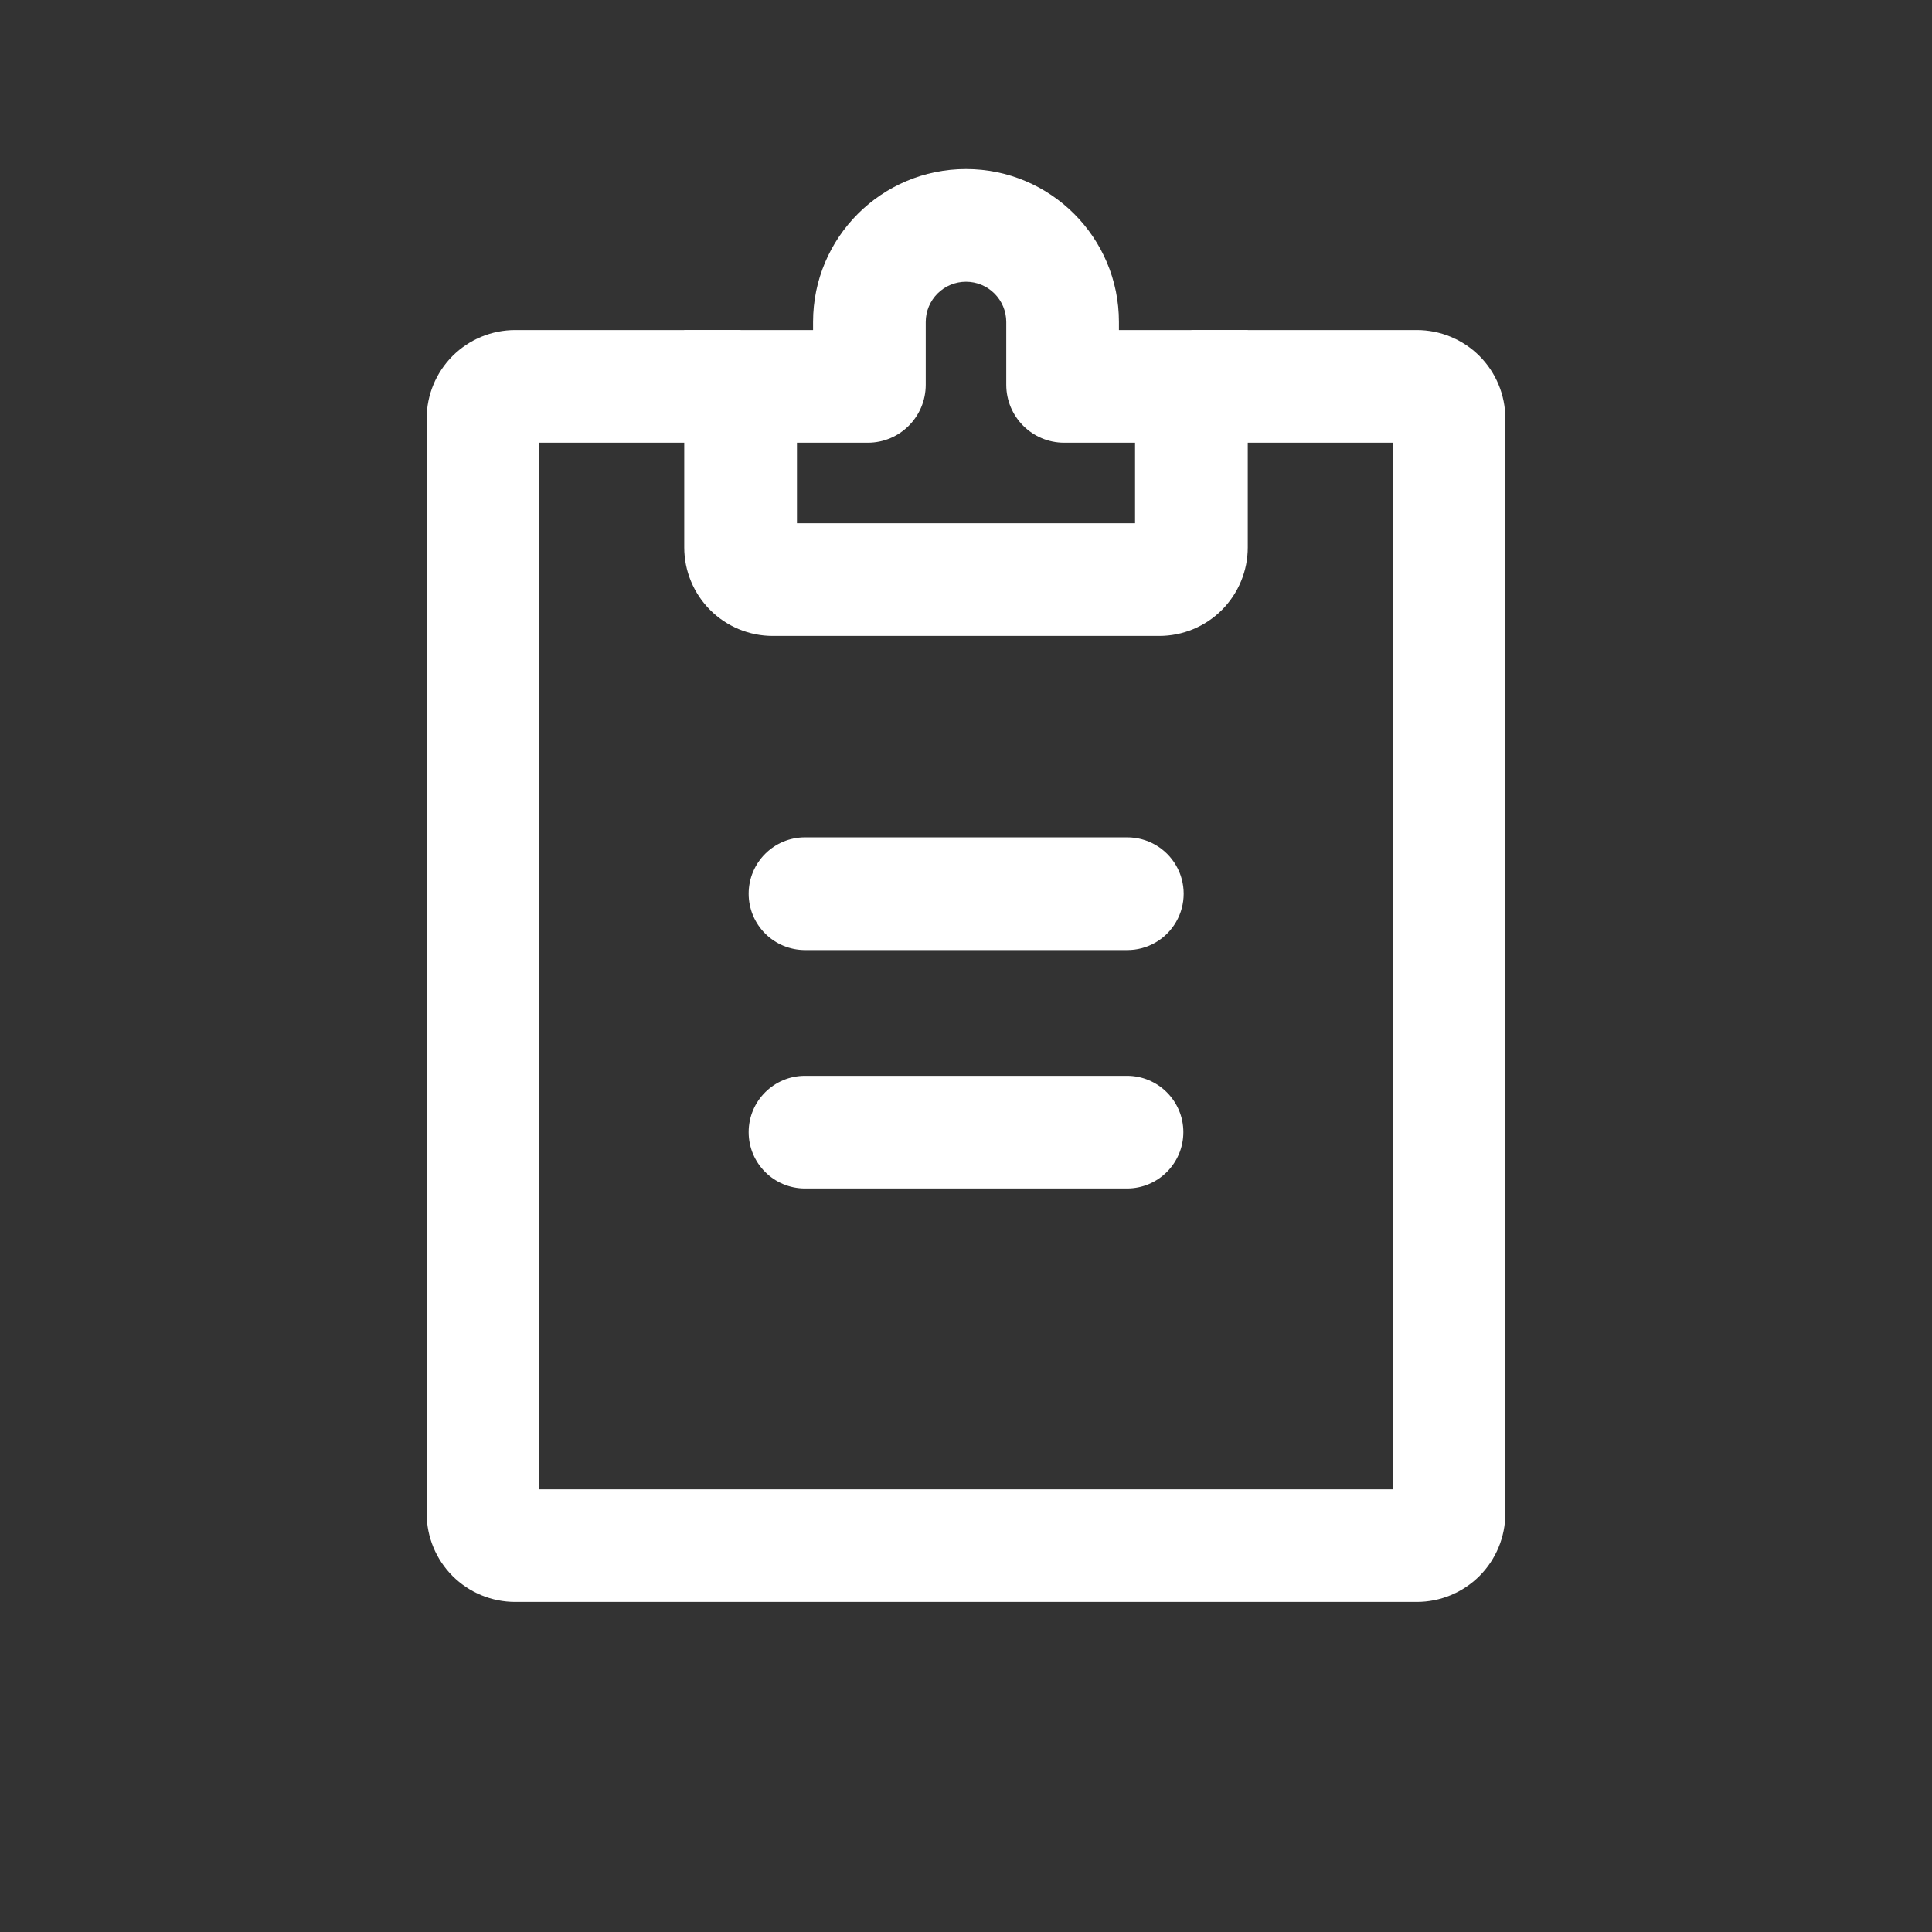
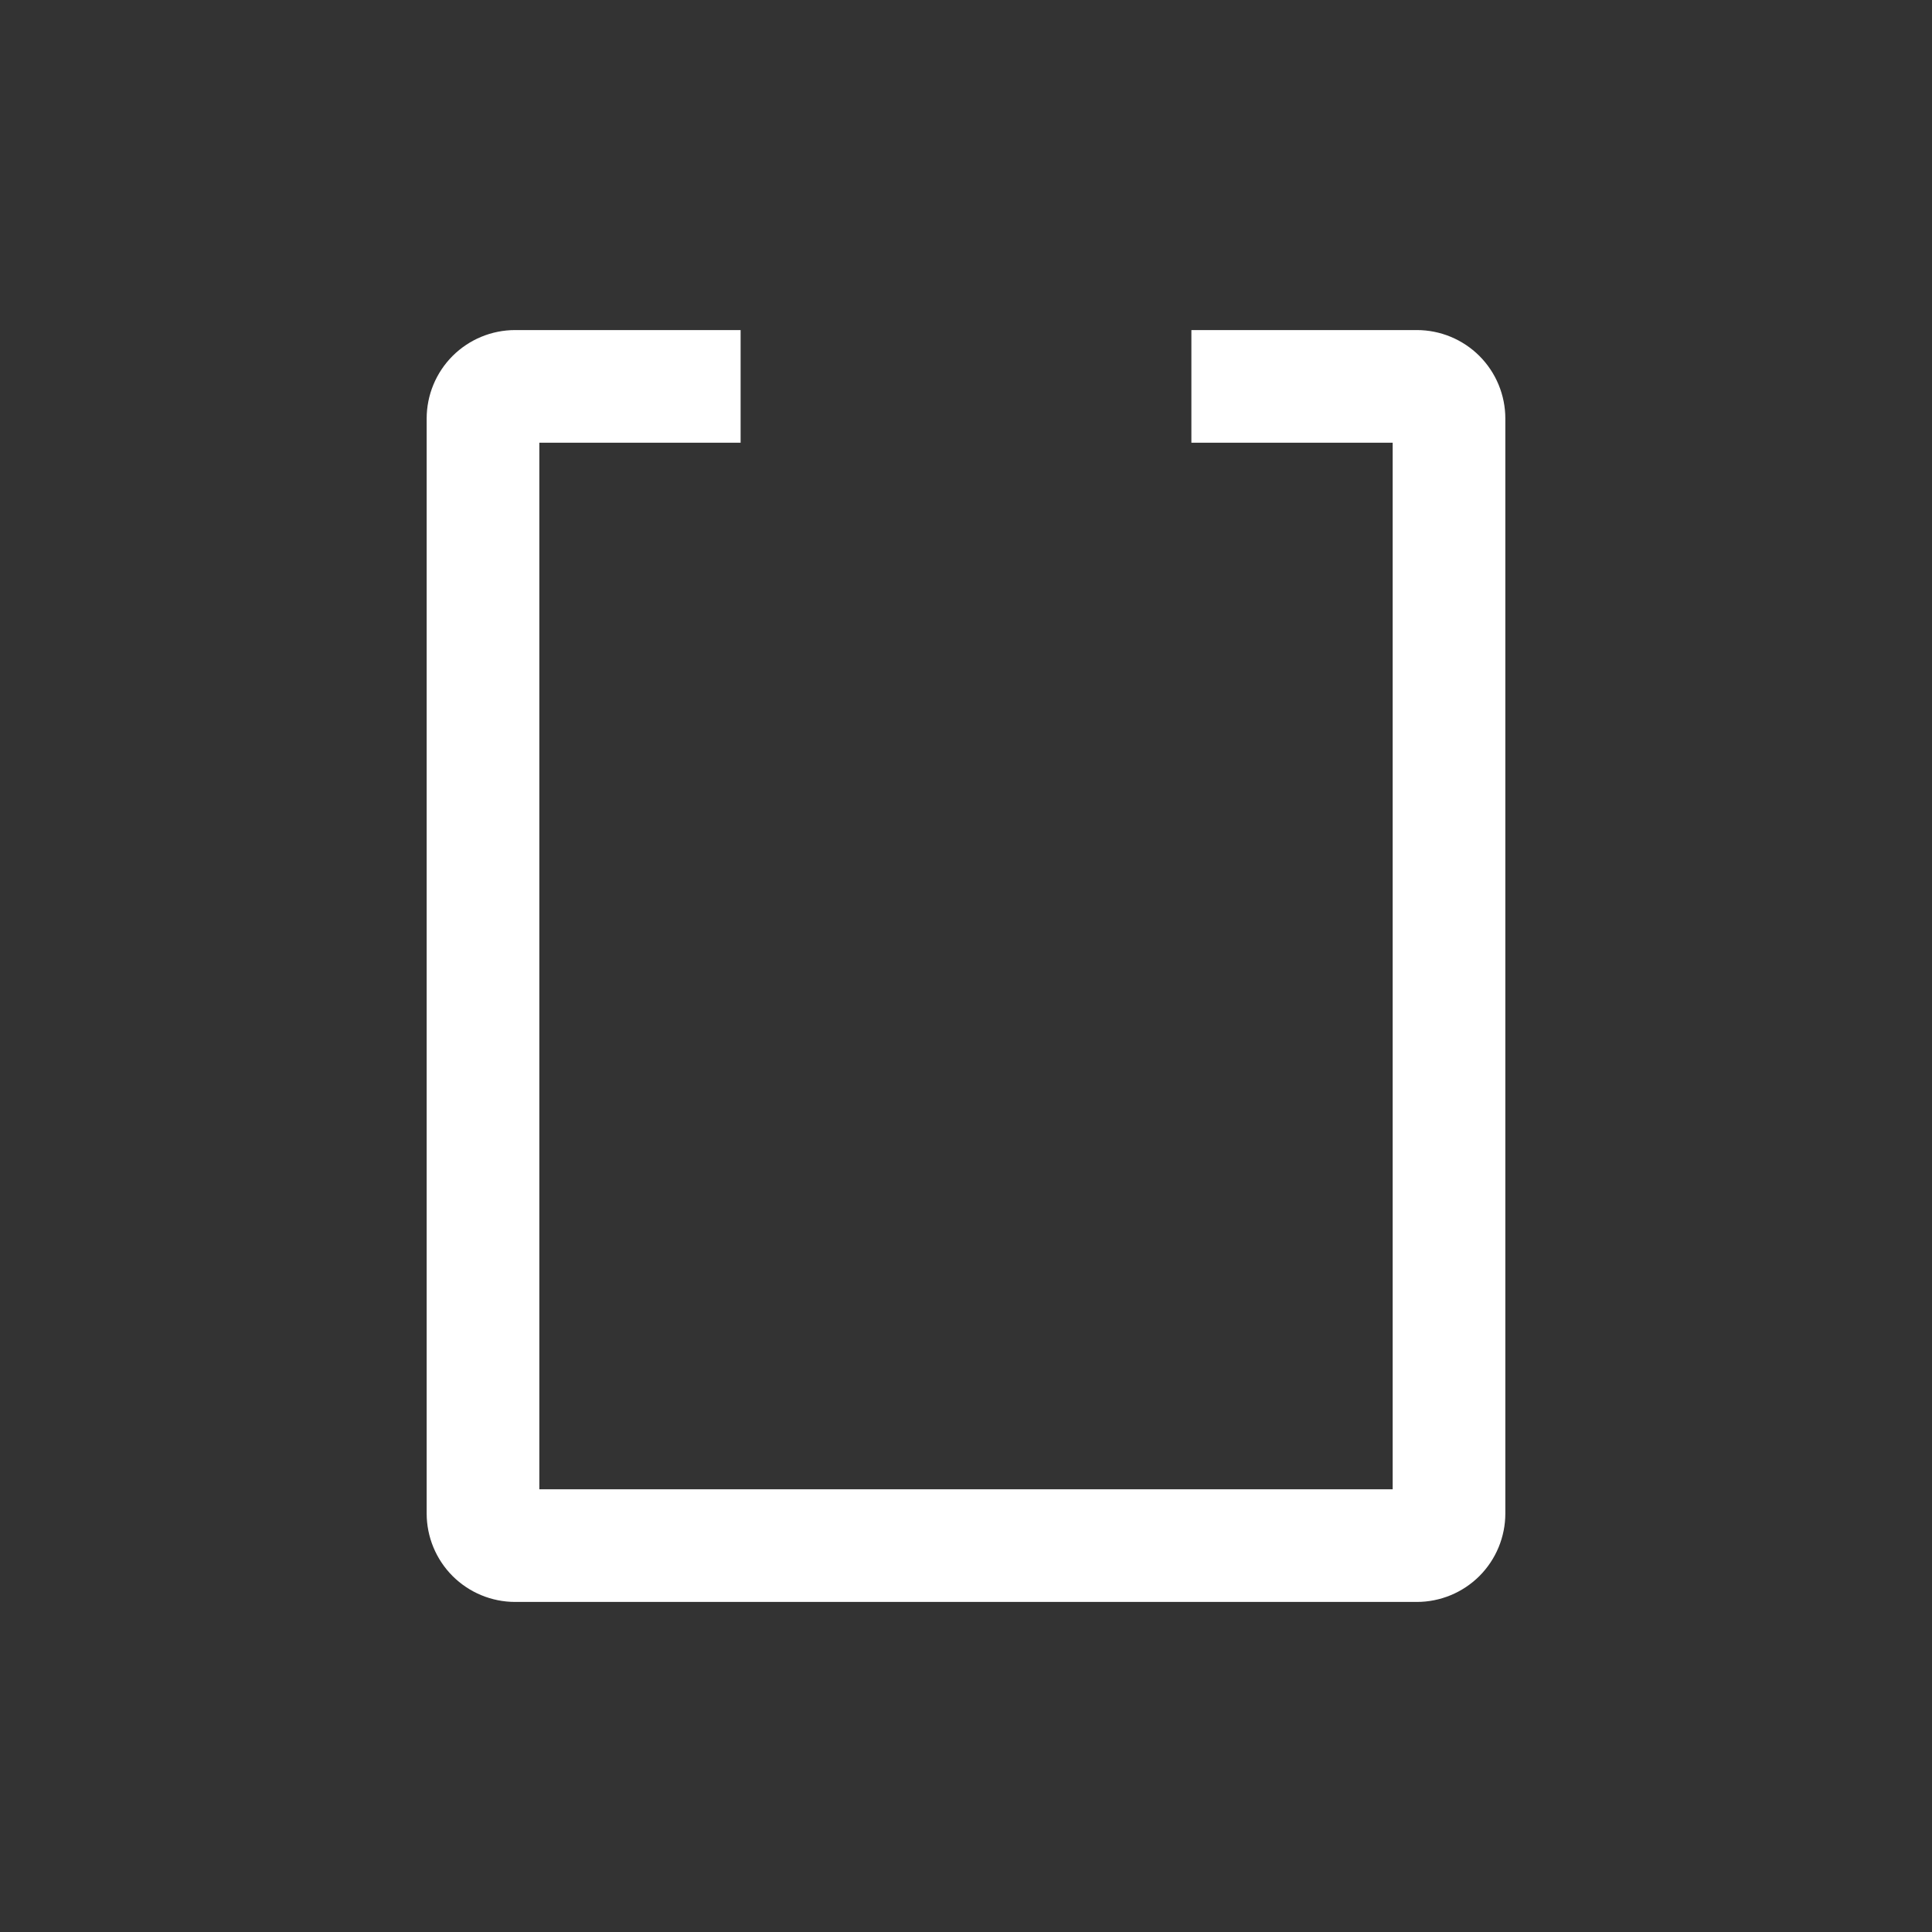
<svg xmlns="http://www.w3.org/2000/svg" width="44px" height="44px" viewBox="0 0 44 44" version="1.1">
  <rect x="0" y="0" width="44" height="44" fill="#333333" stroke="none" />
  <g id="页面-1" stroke="none" stroke-width="1" fill="none" fill-rule="evenodd">
    <g id="用户首页-pc" transform="translate(-1341, -68)" fill="#FFFFFF" fill-rule="nonzero">
      <g id="采购清单" transform="translate(1341, 65)">
        <g id="菜单栏-办公-记事本" transform="translate(0, 3)">
          <polygon id="矩形" opacity="0" points="0 0 20.344 0 44 0 44 44 0 44" />
          <path d="M9.717,9.533 C9.717,8.998 9.929,8.486 10.307,8.107 C10.686,7.729 11.198,7.517 11.733,7.517 L16.867,7.517 L16.867,10.083 L12.283,10.083 L12.283,33.917 L31.717,33.917 L31.717,10.083 L27.133,10.083 L27.133,7.517 L32.267,7.517 C32.802,7.517 33.314,7.729 33.693,8.107 C34.071,8.486 34.283,8.998 34.283,9.533 L34.283,34.467 C34.283,35.002 34.071,35.514 33.693,35.893 C33.314,36.271 32.802,36.483 32.267,36.483 L11.733,36.483 C11.198,36.483 10.686,36.271 10.307,35.893 C9.929,35.514 9.717,35.002 9.717,34.467 L9.717,9.533 Z" id="路径" />
-           <path d="M17.05,20.354 C17.05,19.645 17.625,19.07 18.333,19.07 L25.667,19.07 C26.127,19.068 26.553,19.312 26.784,19.71 C27.015,20.108 27.015,20.599 26.784,20.997 C26.553,21.396 26.127,21.64 25.667,21.637 L18.333,21.637 C17.993,21.637 17.667,21.502 17.426,21.261 C17.185,21.02 17.05,20.694 17.05,20.354 L17.05,20.354 Z M17.05,25.784 C17.05,25.075 17.625,24.501 18.333,24.501 L25.667,24.501 C26.375,24.501 26.95,25.075 26.95,25.784 C26.95,26.493 26.375,27.067 25.667,27.067 L18.333,27.067 C17.625,27.067 17.05,26.493 17.05,25.784 L17.05,25.784 Z" id="形状" />
-           <path d="M22,6.417 C21.757,6.417 21.524,6.513 21.352,6.685 C21.18,6.857 21.083,7.09 21.083,7.333 L21.083,8.763 C21.083,9.492 20.492,10.083 19.763,10.083 L18.15,10.083 L18.15,11.917 L25.85,11.917 L25.85,10.083 L24.237,10.083 C23.508,10.083 22.917,9.492 22.917,8.763 L22.917,7.333 C22.917,7.09 22.82,6.857 22.648,6.685 C22.476,6.513 22.243,6.417 22,6.417 Z M18.517,7.333 C18.517,5.41 20.076,3.85 22,3.85 C23.924,3.85 25.483,5.41 25.483,7.333 L25.483,7.517 L28.417,7.517 L28.417,12.467 C28.417,13.002 28.204,13.514 27.826,13.893 C27.448,14.271 26.935,14.483 26.4,14.483 L17.6,14.483 C17.065,14.483 16.552,14.271 16.174,13.893 C15.796,13.514 15.583,13.002 15.583,12.467 L15.583,7.517 L18.517,7.517 L18.517,7.333 L18.517,7.333 Z" id="形状" />
        </g>
      </g>
    </g>
  </g>
</svg>